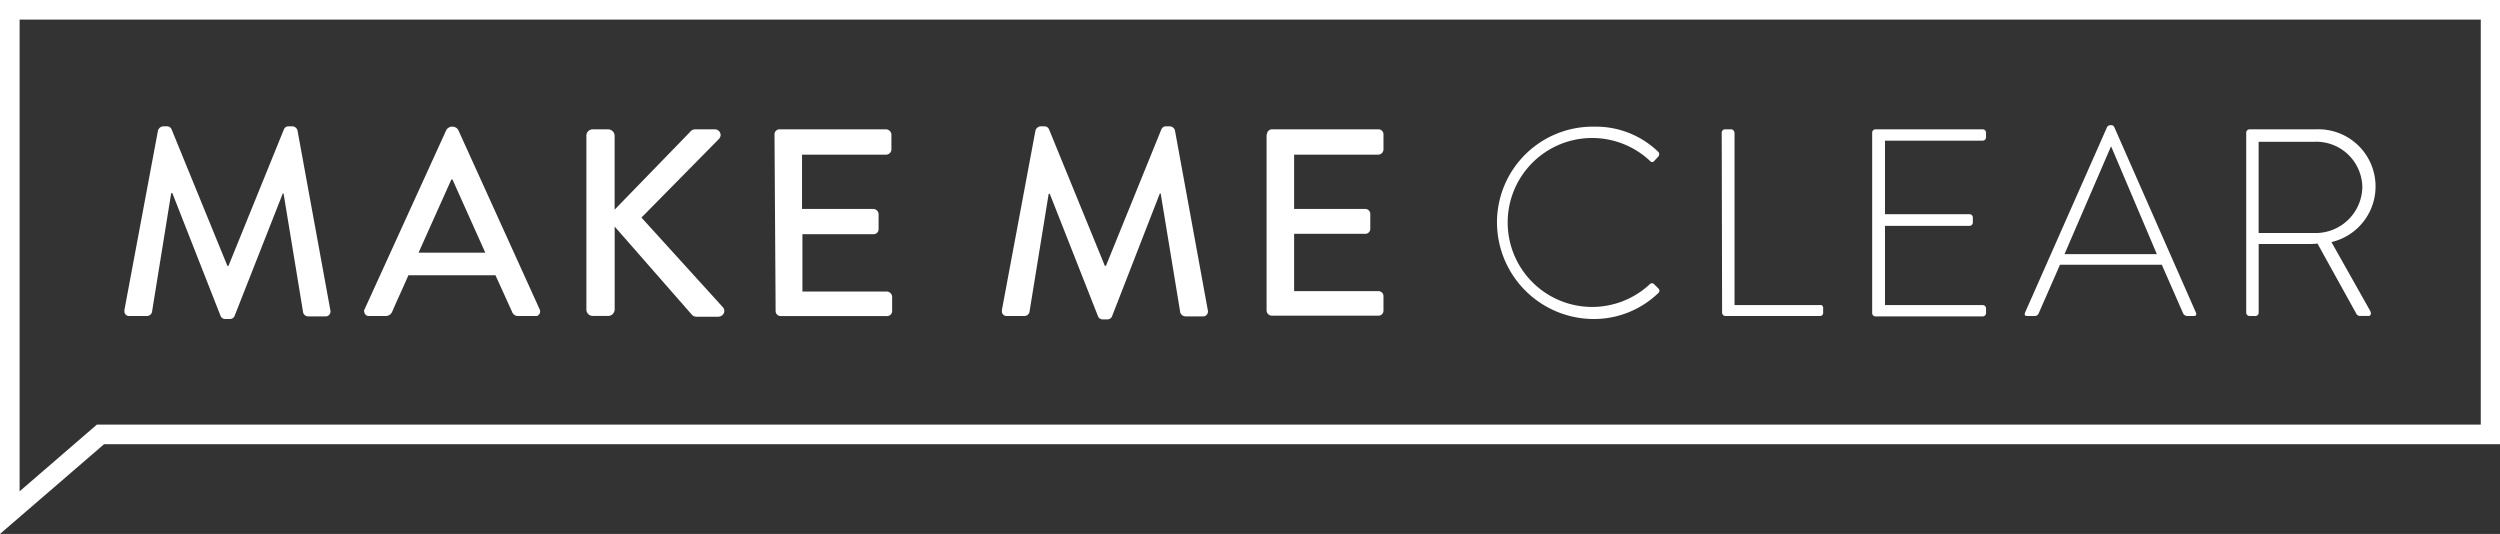
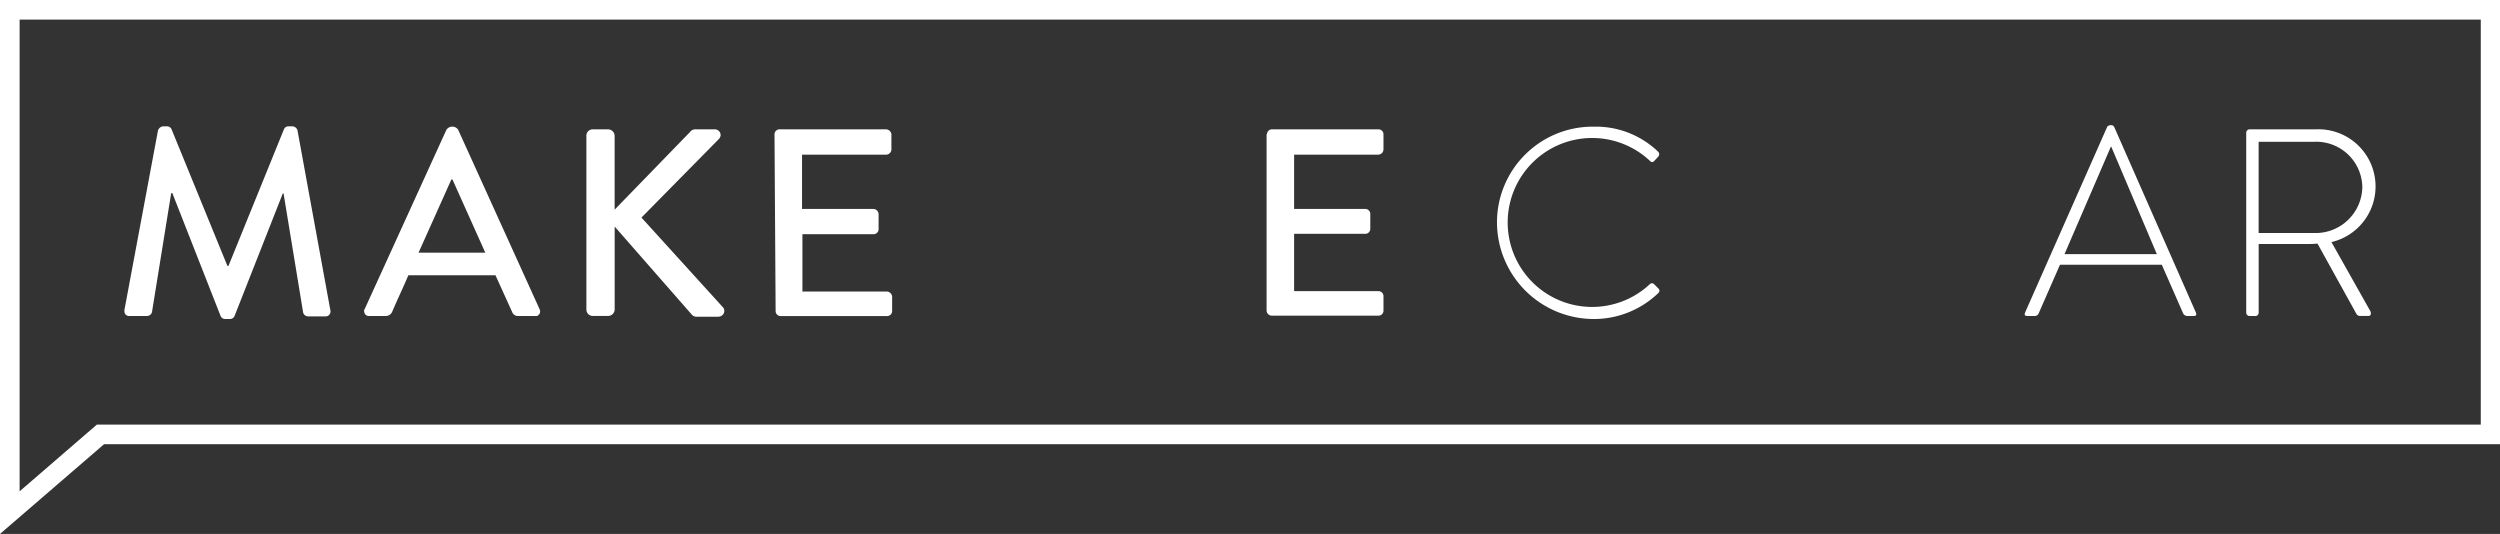
<svg xmlns="http://www.w3.org/2000/svg" width="224.746" height="48" viewBox="0 0 224.746 48">
  <rect x="0" y="0" width="224.746" height="48" fill="#333333" stroke="none" />
  <g id="makemeclear" transform="translate(-225 -3602)">
    <path id="Path_417" data-name="Path 417" d="M36.017,33.873a.553.553,0,0,1,.441-.373h.373a.44.44,0,0,1,.407.271l5.017,12.271h.1l4.983-12.271a.44.44,0,0,1,.407-.271h.373a.5.5,0,0,1,.441.373l2.949,16.136a.458.458,0,0,1-.237.542.43.43,0,0,1-.2.034H49.508a.468.468,0,0,1-.441-.339L47.305,39.534h-.068L42.9,50.551a.44.44,0,0,1-.407.271h-.441a.44.44,0,0,1-.407-.271L37.305,39.5h-.1L35.475,50.212a.468.468,0,0,1-.441.339H33.475A.422.422,0,0,1,33,50.178v-.169l3.017-16.136Z" transform="translate(203.186 3579.856)" fill="#ffffff" />
    <path id="Path_418" data-name="Path 418" d="M96.59,50.007l7.356-16.136a.675.675,0,0,1,.407-.271h.237a.675.675,0,0,1,.407.271l7.322,16.136a.434.434,0,0,1-.169.576.3.3,0,0,1-.237.034h-1.525a.55.55,0,0,1-.542-.373l-1.492-3.288h-7.831c-.475,1.119-.983,2.169-1.458,3.288a.637.637,0,0,1-.542.373H97a.4.4,0,0,1-.441-.373.209.209,0,0,1,.034-.237Zm10.847-5.085-2.949-6.576h-.1l-2.949,6.576Z" transform="translate(161.189 3579.79)" fill="#ffffff" />
    <path id="Path_419" data-name="Path 419" d="M155.5,34.876a.571.571,0,0,1,.576-.576h1.39a.594.594,0,0,1,.576.576V41.52l6.78-6.983a.579.579,0,0,1,.441-.237h1.8a.521.521,0,0,1,.508.508.544.544,0,0,1-.169.373l-6.949,7.051,7.356,8.1a.5.5,0,0,1-.136.712.547.547,0,0,1-.305.1h-1.932a.561.561,0,0,1-.441-.169l-6.949-7.932V50.5a.594.594,0,0,1-.576.576h-1.39a.571.571,0,0,1-.576-.576h0V34.876Z" transform="translate(122.212 3579.327)" fill="#ffffff" />
    <path id="Path_420" data-name="Path 420" d="M205.4,34.741a.449.449,0,0,1,.441-.441h9.593a.506.506,0,0,1,.475.441h0V36.1a.48.48,0,0,1-.441.475h-7.593v4.881h6.407a.485.485,0,0,1,.475.475v1.356a.449.449,0,0,1-.441.441h-6.407v5.153H215.5a.506.506,0,0,1,.475.441h0v1.322a.449.449,0,0,1-.441.441h-9.593a.449.449,0,0,1-.441-.441h0l-.1-15.9Z" transform="translate(89.227 3579.327)" fill="#ffffff" />
-     <path id="Path_421" data-name="Path 421" d="M268.717,33.873a.553.553,0,0,1,.441-.373h.373a.441.441,0,0,1,.407.271l5.017,12.271h.1l4.983-12.271a.44.44,0,0,1,.407-.271h.373a.5.5,0,0,1,.441.373l2.949,16.136a.458.458,0,0,1-.237.542.43.43,0,0,1-.2.034h-1.559a.51.51,0,0,1-.475-.339l-1.763-10.712H279.9L275.6,50.585a.44.44,0,0,1-.407.271h-.441a.441.441,0,0,1-.407-.271l-4.339-11.017h-.1l-1.729,10.644a.468.468,0,0,1-.441.339h-1.559a.422.422,0,0,1-.475-.373v-.169l3.017-16.136Z" transform="translate(49.368 3579.856)" fill="#ffffff" />
    <path id="Path_422" data-name="Path 422" d="M335.934,34.741a.449.449,0,0,1,.441-.441h9.593a.449.449,0,0,1,.441.441h0V36.1a.48.48,0,0,1-.441.475h-7.593v4.881h6.407a.449.449,0,0,1,.441.441v1.356a.449.449,0,0,1-.441.441h-6.407v5.153h7.593a.449.449,0,0,1,.441.441v1.322a.449.449,0,0,1-.441.441h-9.593a.48.48,0,0,1-.475-.441h0V34.741Z" transform="translate(2.964 3579.327)" fill="#ffffff" />
    <path id="Path_423" data-name="Path 423" d="M405.644,33.592a8.078,8.078,0,0,1,5.831,2.237.317.317,0,0,1,.034.441l-.373.407a.226.226,0,0,1-.339.034l-.068-.068a7.594,7.594,0,1,0,0,11.119.268.268,0,0,1,.373-.034l.407.407a.268.268,0,0,1,.034.373l-.034.034a8.337,8.337,0,0,1-5.864,2.339A8.71,8.71,0,0,1,397,42.2a8.608,8.608,0,0,1,8.644-8.61Z" transform="translate(-37.424 3579.797)" fill="#ffffff" />
-     <path id="Path_424" data-name="Path 424" d="M456.6,34.605a.3.3,0,0,1,.305-.305h.542c.169,0,.271.136.305.305V50.1h7.661a.24.24,0,0,1,.305.2v.508a.267.267,0,0,1-.271.271h-8.508a.3.3,0,0,1-.305-.305L456.6,34.605Z" transform="translate(-76.82 3579.327)" fill="#ffffff" />
-     <path id="Path_425" data-name="Path 425" d="M496.5,34.605a.3.3,0,0,1,.305-.305h9.627a.3.3,0,0,1,.305.305v.407a.3.3,0,0,1-.305.305h-8.78v6.61h7.593a.3.3,0,0,1,.305.305v.441a.3.3,0,0,1-.305.305h-7.593V50.1h8.78a.3.3,0,0,1,.305.305v.407a.3.3,0,0,1-.305.305h-9.627a.3.3,0,0,1-.305-.305v-16.2Z" transform="translate(-103.195 3579.327)" fill="#ffffff" />
    <path id="Path_426" data-name="Path 426" d="M536.959,50.081l7.39-16.712a.346.346,0,0,1,.271-.169h.068a.3.3,0,0,1,.305.169l7.356,16.712c.034.136.034.271-.2.271h-.61a.45.45,0,0,1-.339-.2l-1.932-4.407h-9.153l-1.932,4.407a.373.373,0,0,1-.339.2h-.678c-.17,0-.271-.068-.2-.271Zm11.864-5.288-4.1-9.661h-.034l-4.169,9.661Z" transform="translate(-129.925 3580.054)" fill="#ffffff" />
    <path id="Path_427" data-name="Path 427" d="M595.7,34.605a.3.3,0,0,1,.305-.305h5.966a5.138,5.138,0,0,1,1.39,10.136l3.492,6.2c.1.2.068.441-.169.441h-.746a.373.373,0,0,1-.339-.2l-3.492-6.305a7.662,7.662,0,0,1-.881.034h-4.407v6.169a.306.306,0,0,1-.373.305h-.441a.3.3,0,0,1-.305-.305V34.605Zm6.2,9.017a4.2,4.2,0,0,0,4.237-4.136h0v-.034a4.142,4.142,0,0,0-4.271-4.034h-5.051v8.2Z" transform="translate(-168.768 3579.327)" fill="#ffffff" />
    <path id="Path_428" data-name="Path 428" d="M0,48V0H224.746V39.932H9.356L0,48ZM1.763,1.763V44.169l6.949-6H223.017V1.763Z" transform="translate(225 3602)" fill="#ffffff" />
  </g>
</svg>